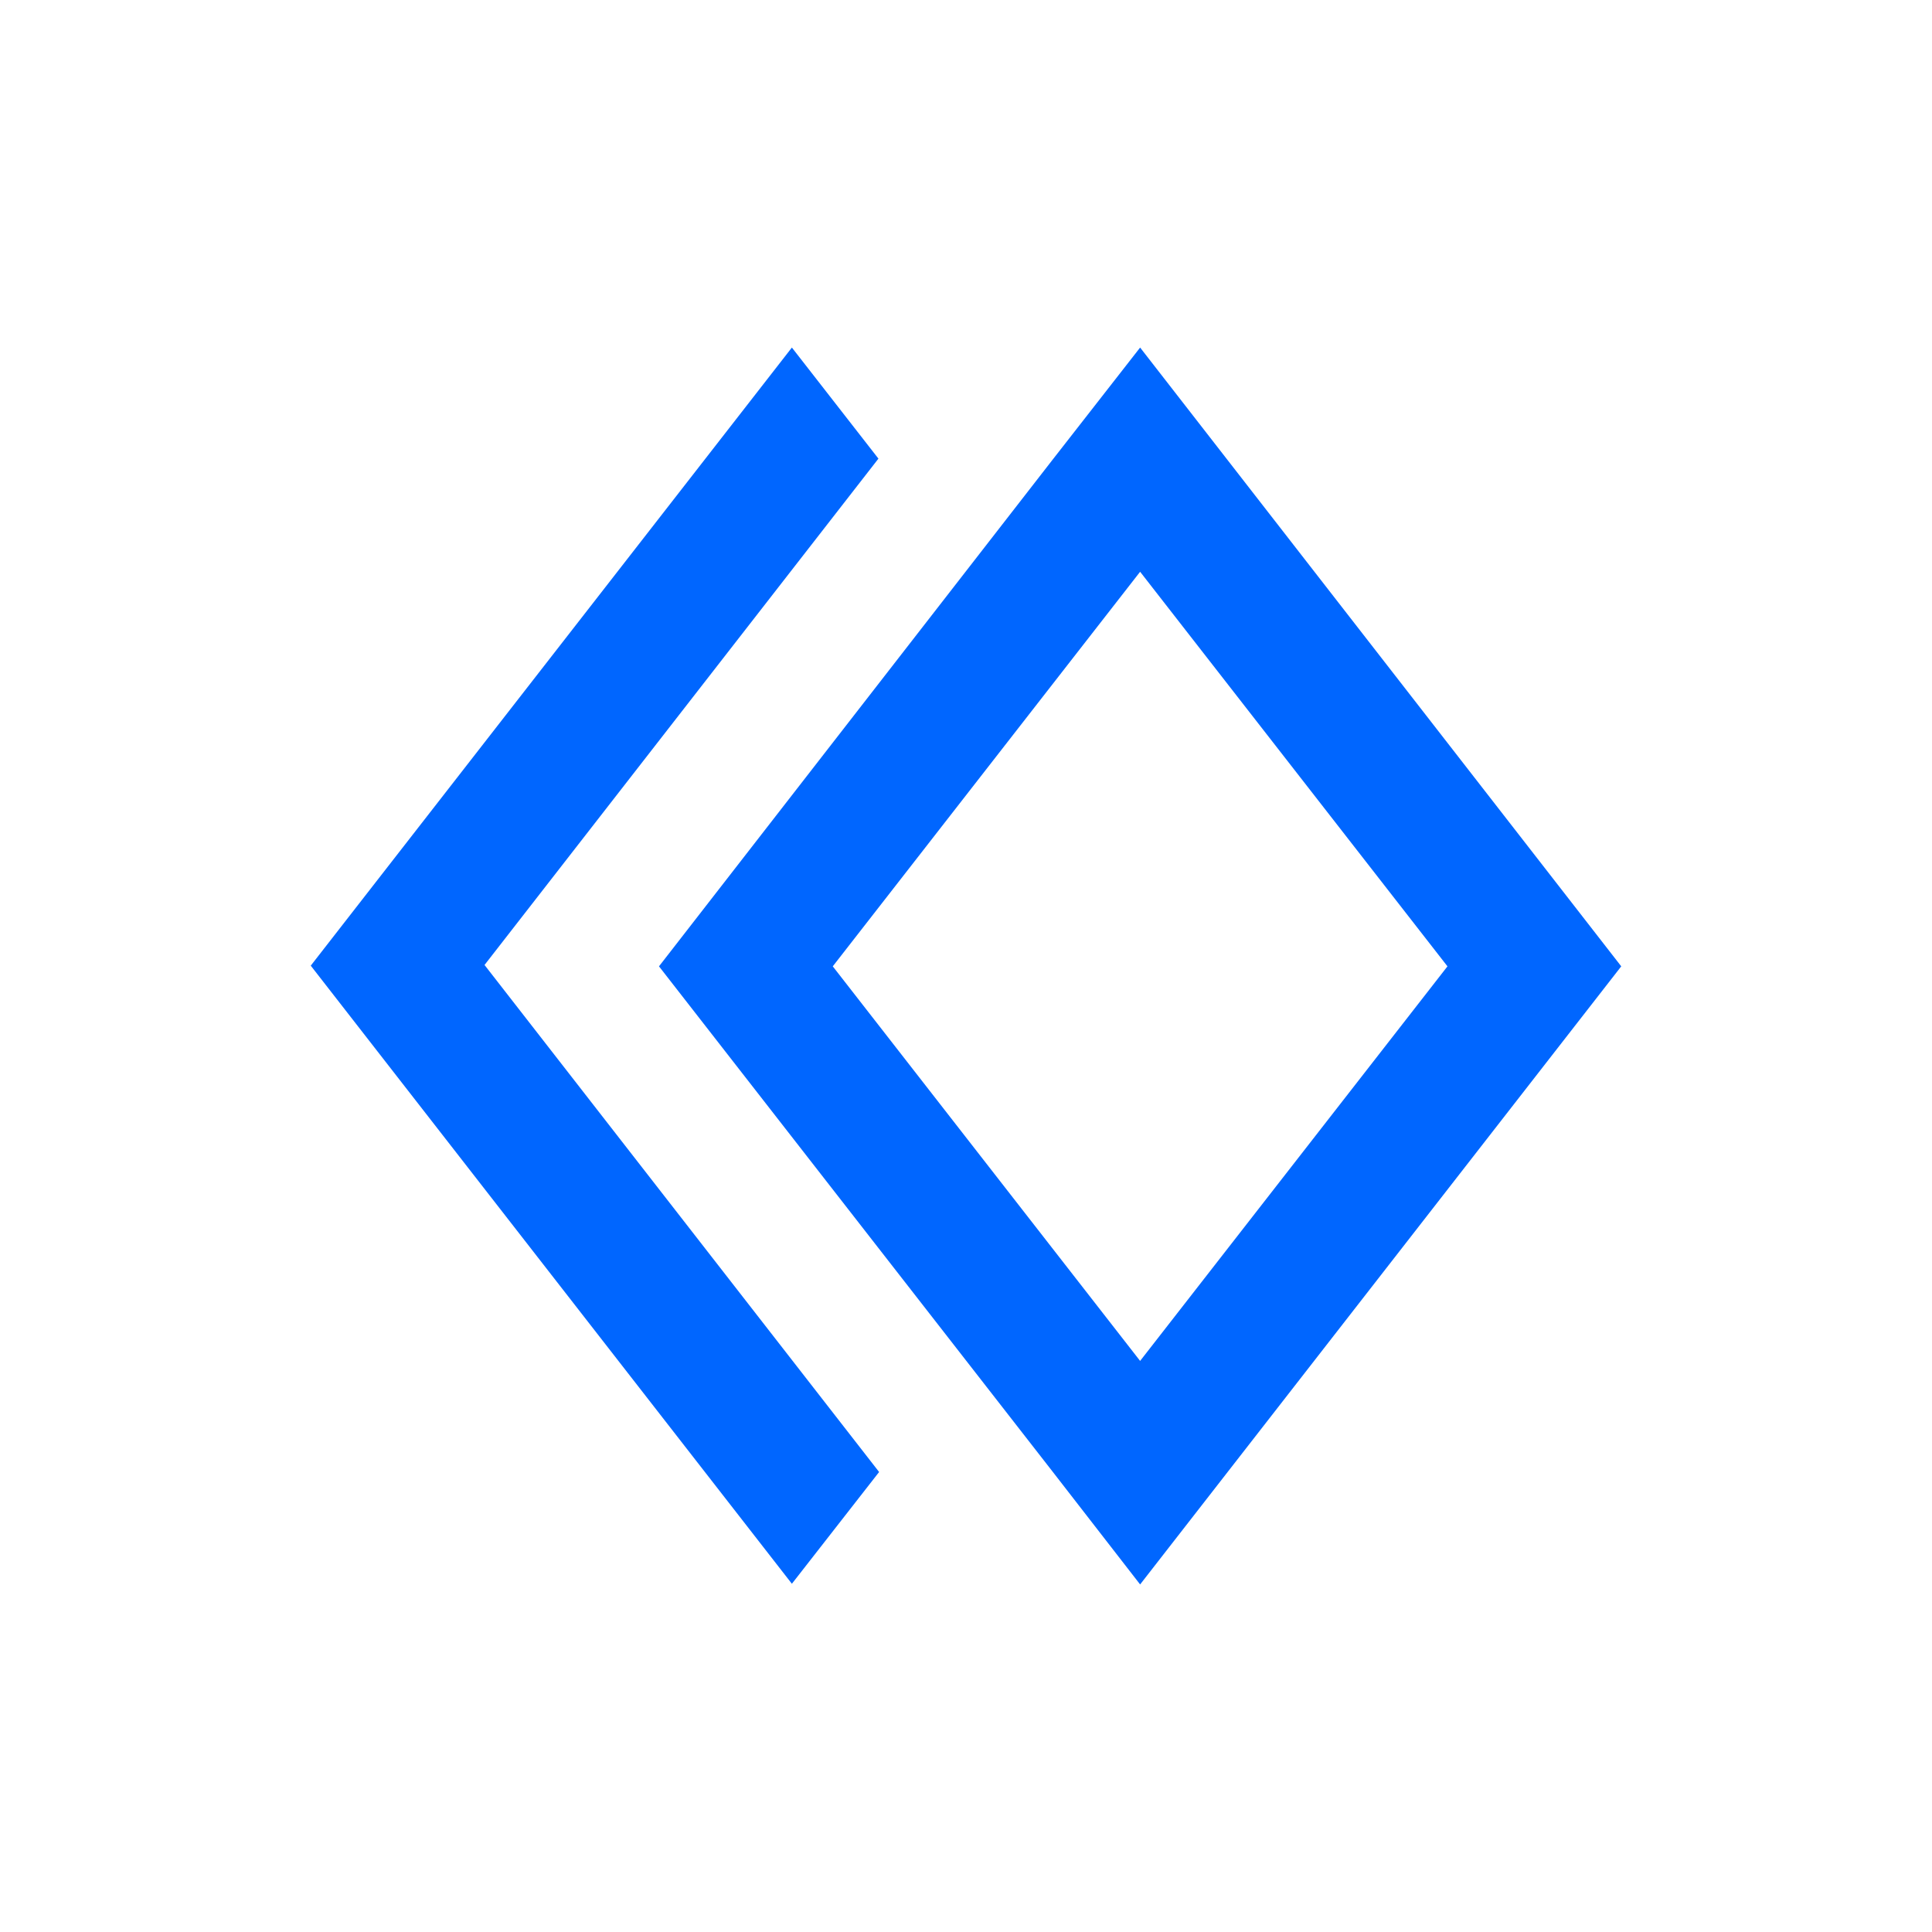
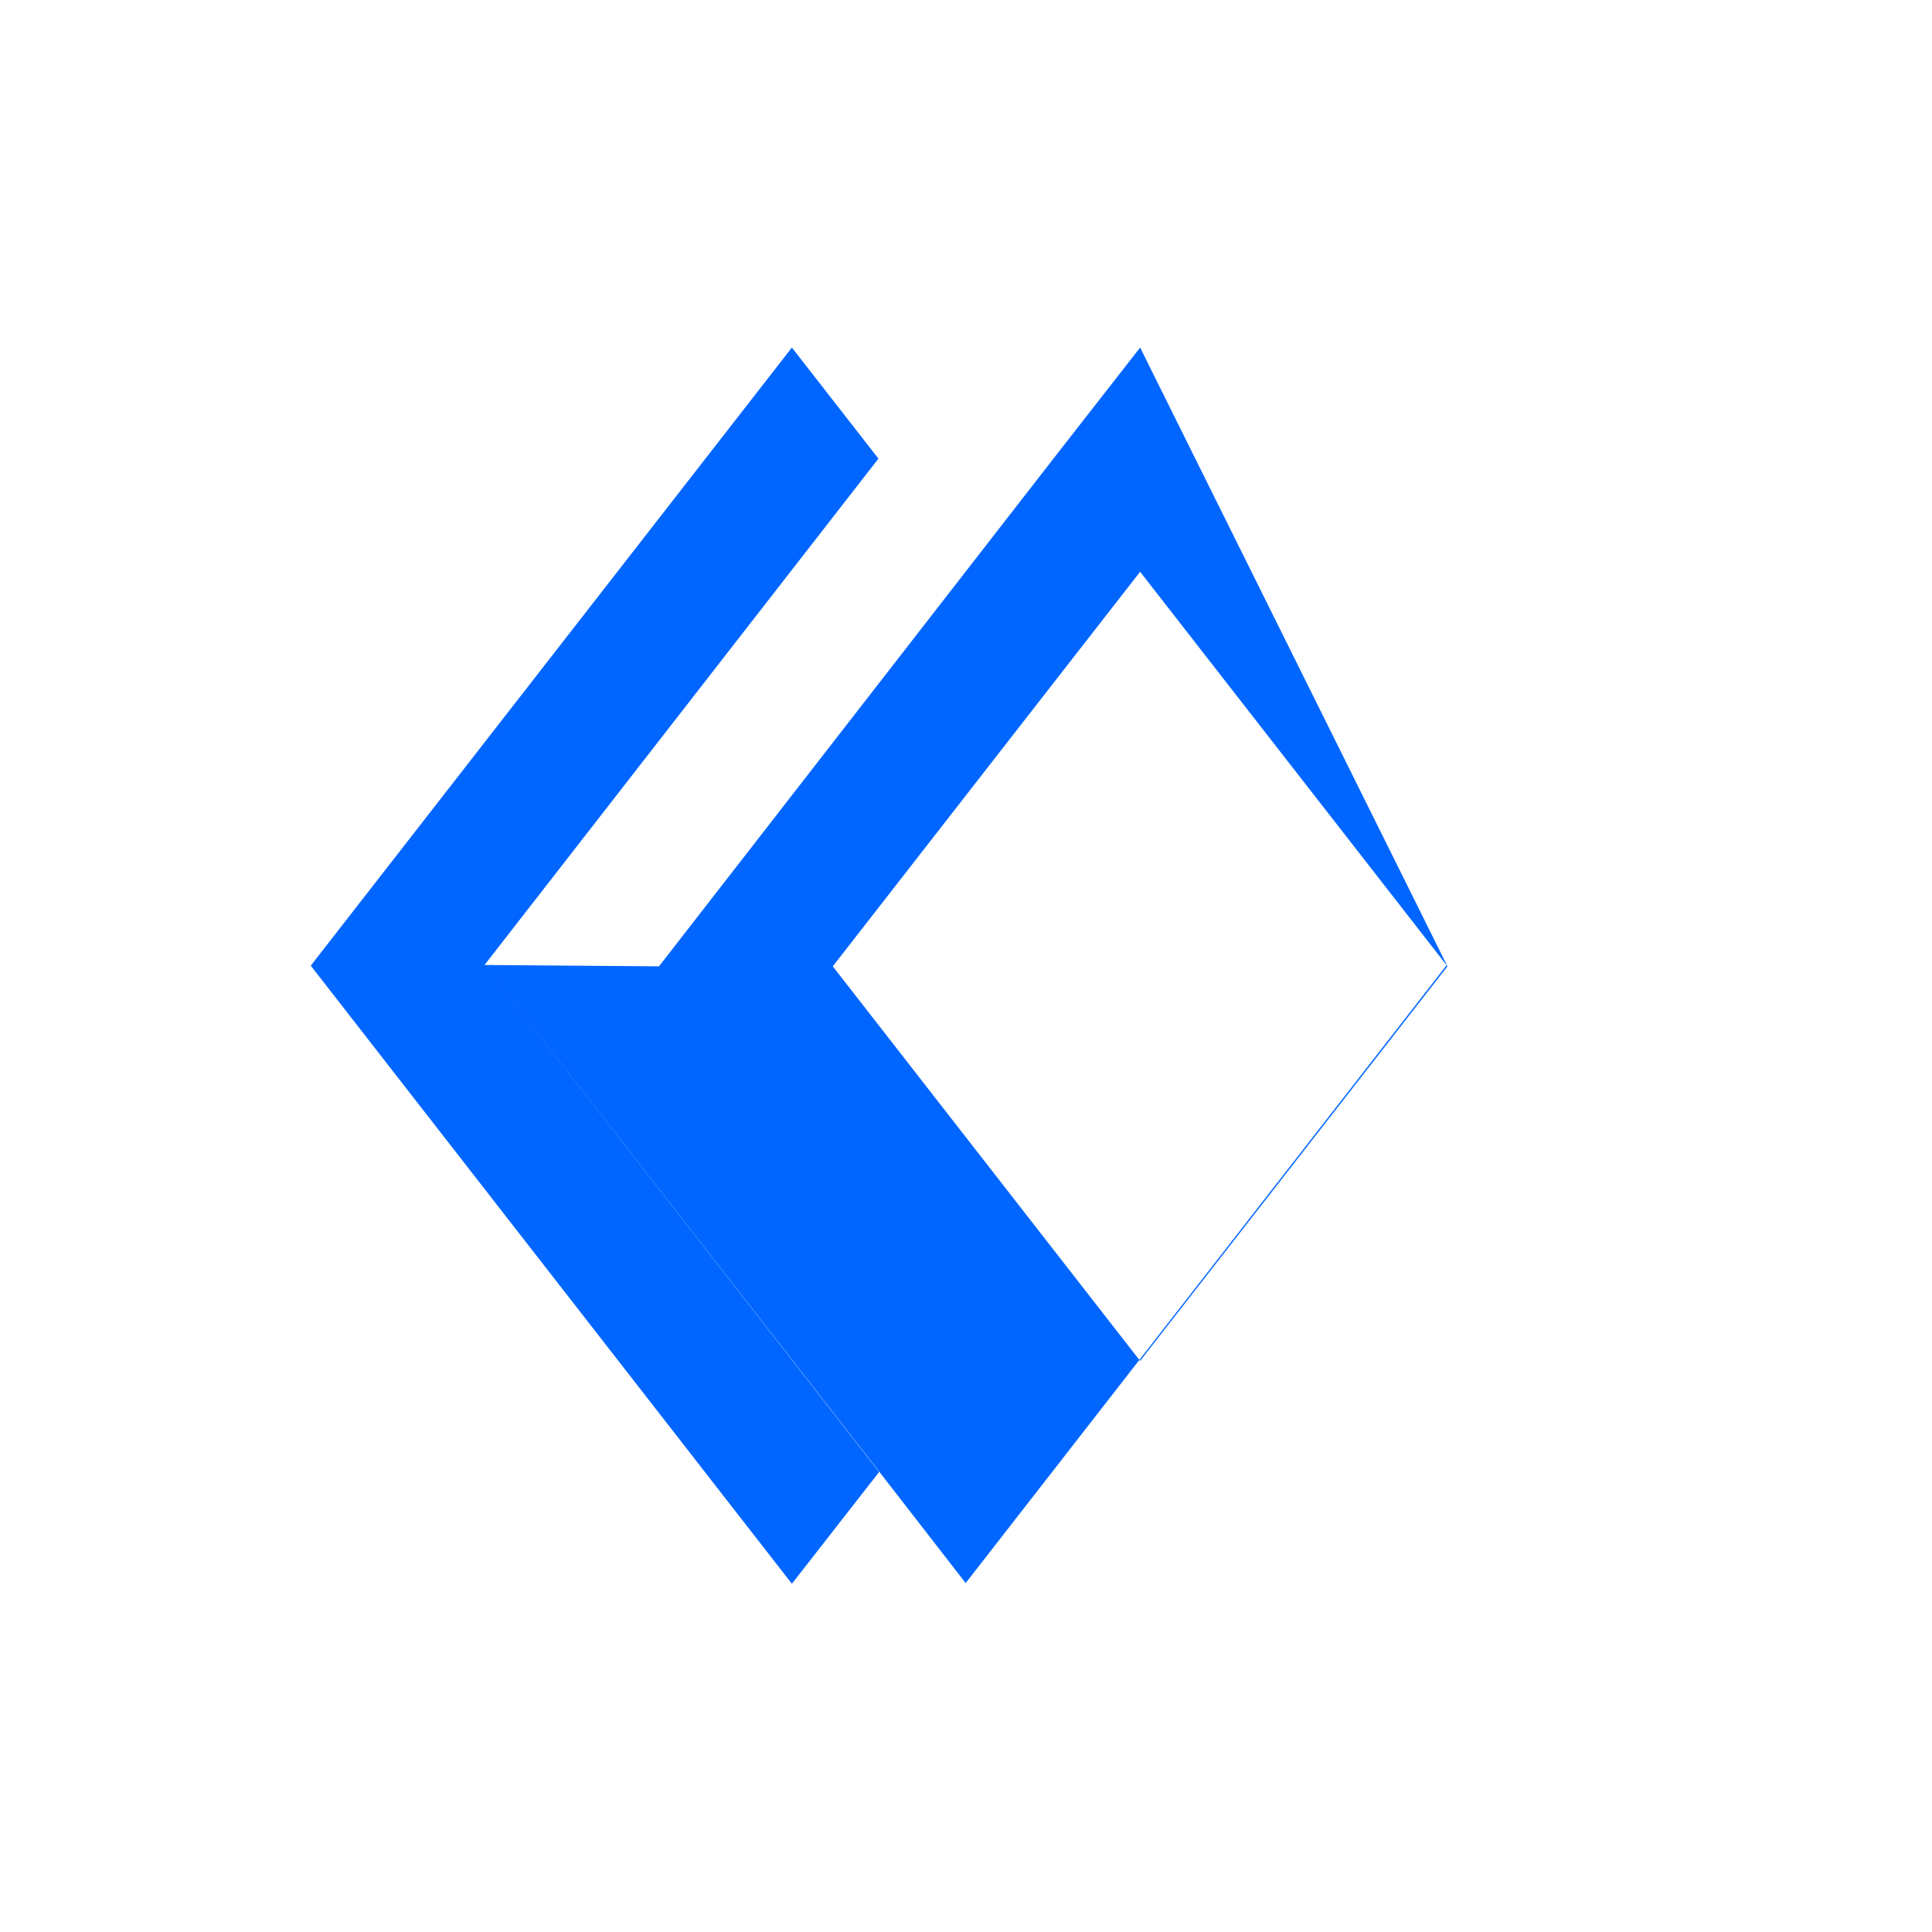
<svg xmlns="http://www.w3.org/2000/svg" version="1.1" id="Ebene_1" x="0px" y="0px" viewBox="0 0 283.5 283.5" style="enable-background:new 0 0 283.5 283.5;" xml:space="preserve">
  <style type="text/css">
	.st0{fill:#0066FF;}
</style>
-   <path class="st0" d="M71.1,141.6l57.8-74.3L116.2,51l-70.6,90.7l70.6,90.7L129,216L71.1,141.6z M96.7,141.8l57.8,74.2l12.8,16.5  l70.6-90.7L167.3,51l-12.8,16.4L96.7,141.8z M212.4,141.8l-45.1,57.9l-45.1-57.9l45.1-57.9L212.4,141.8z" />
+   <path class="st0" d="M71.1,141.6l57.8-74.3L116.2,51l-70.6,90.7l70.6,90.7L129,216L71.1,141.6z l57.8,74.2l12.8,16.5  l70.6-90.7L167.3,51l-12.8,16.4L96.7,141.8z M212.4,141.8l-45.1,57.9l-45.1-57.9l45.1-57.9L212.4,141.8z" />
</svg>